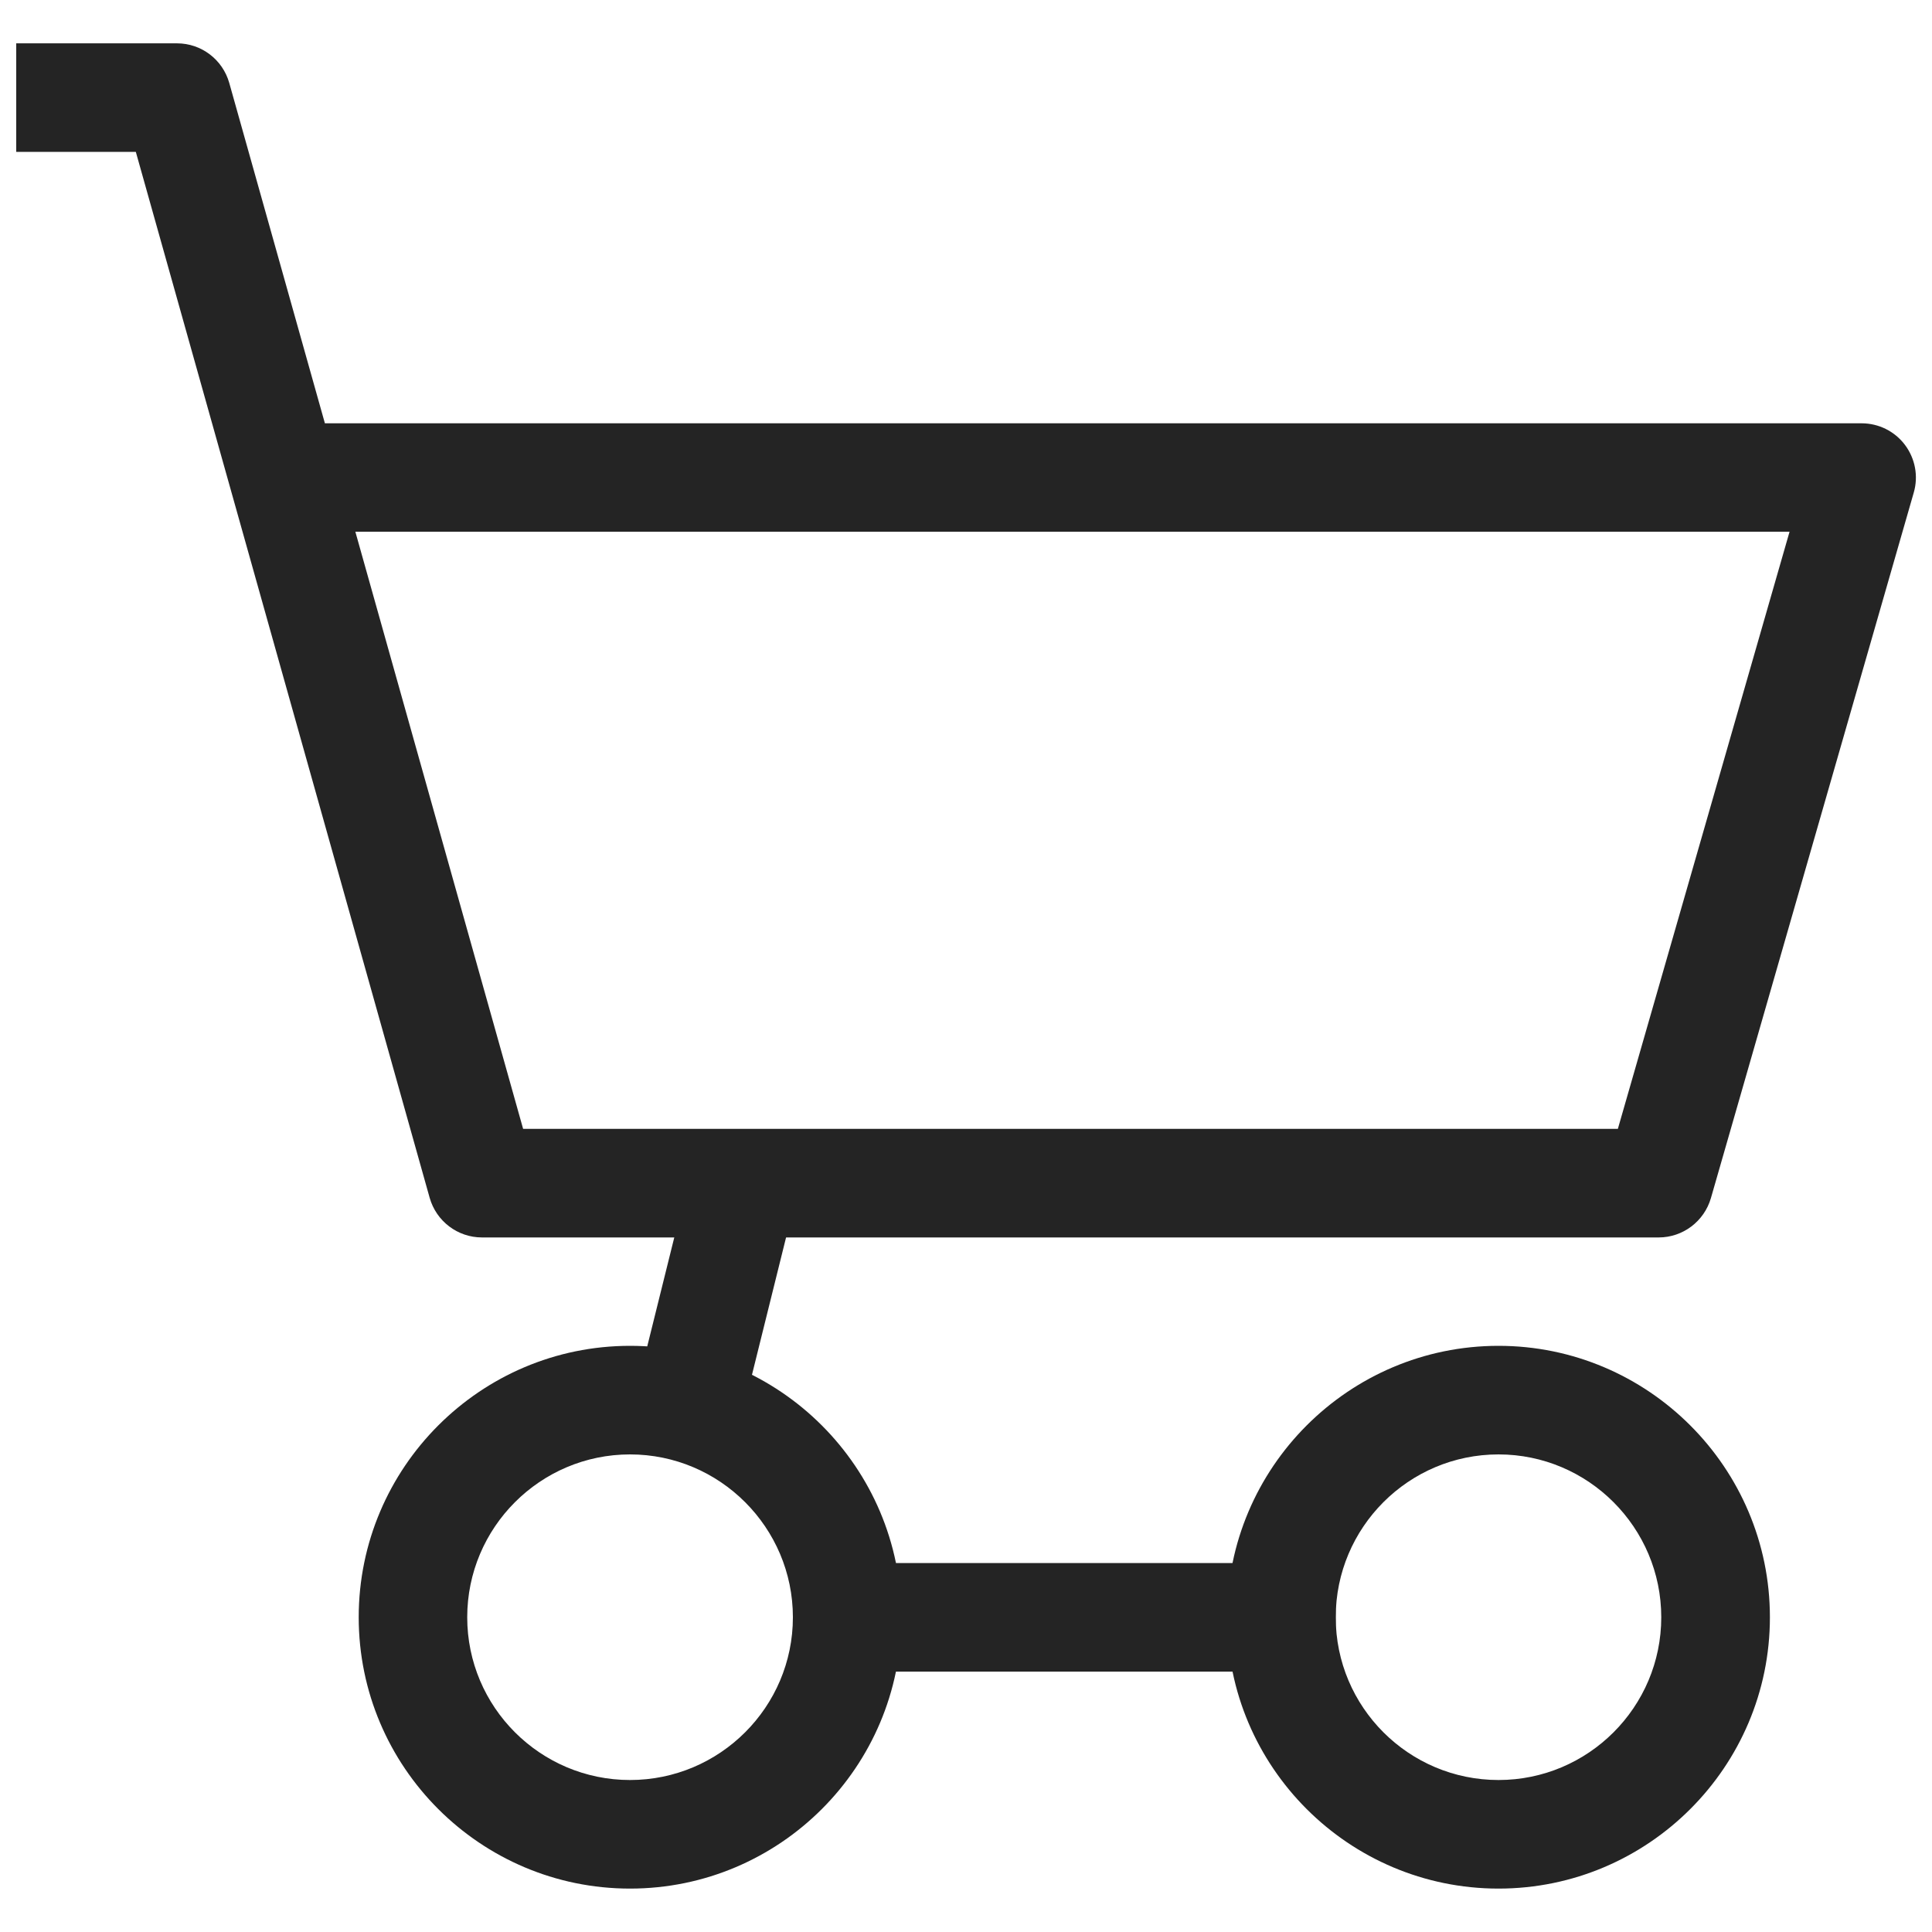
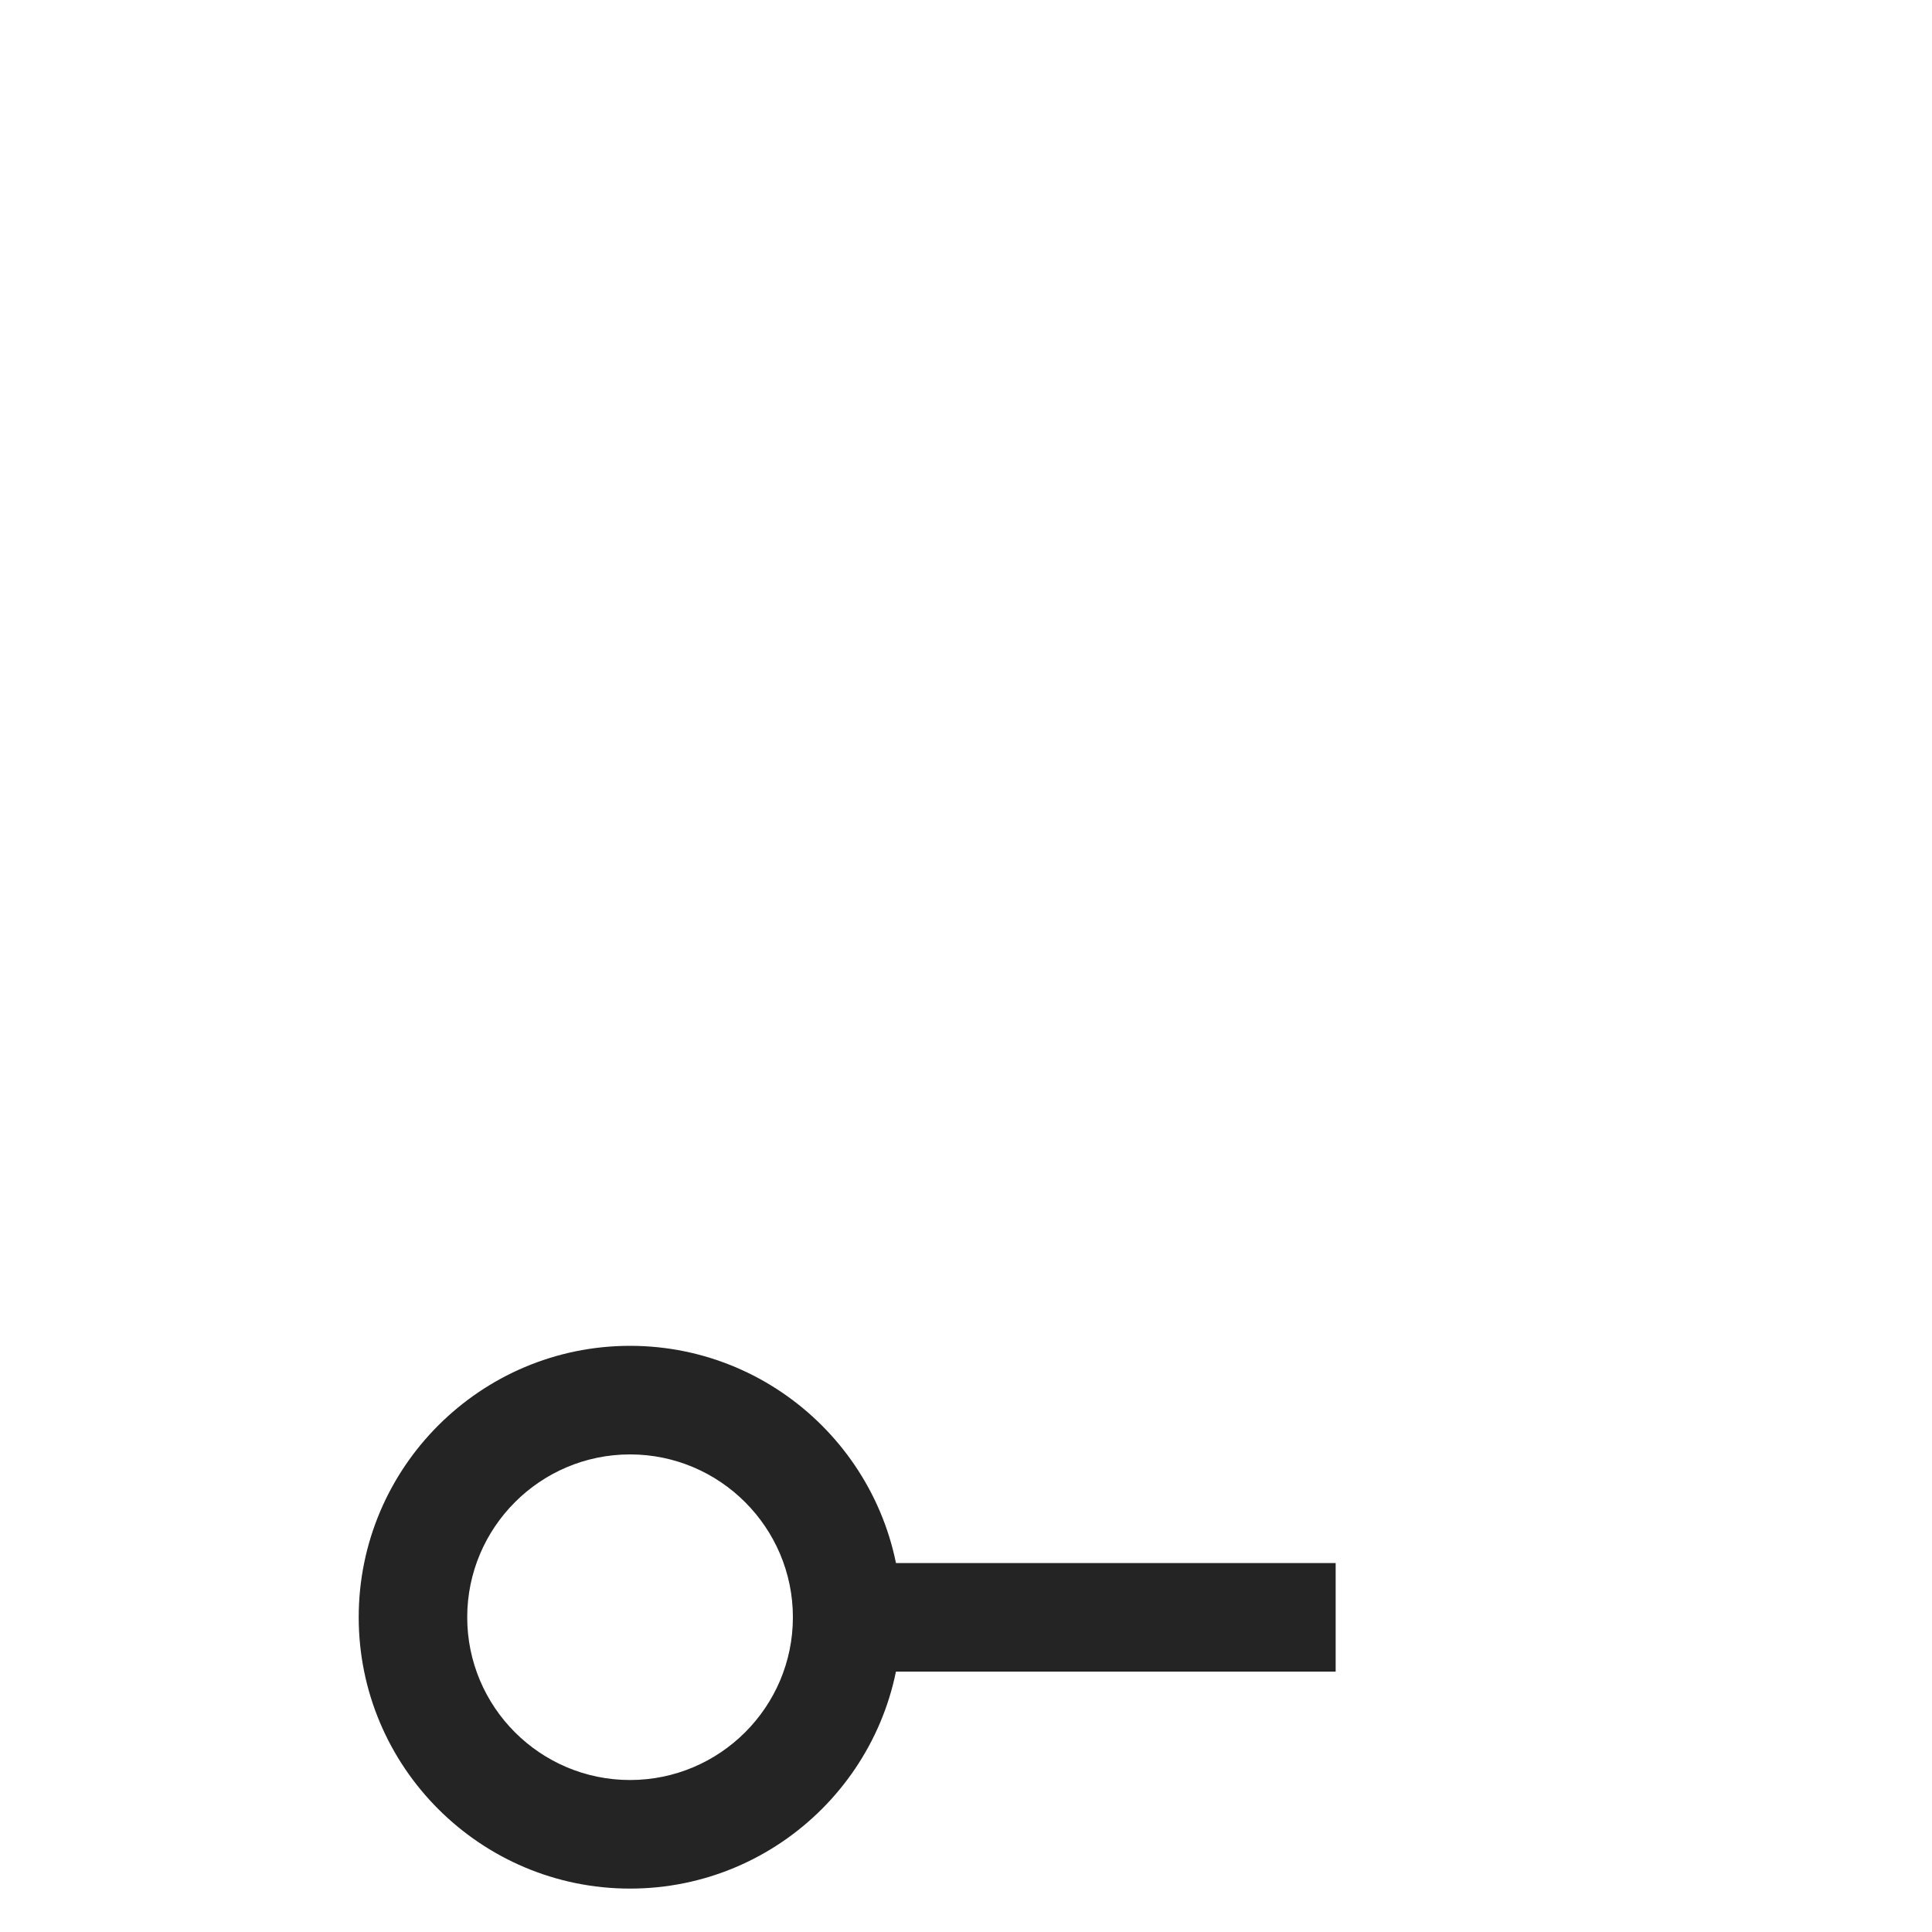
<svg xmlns="http://www.w3.org/2000/svg" version="1.1" id="레이어_1" x="0px" y="0px" width="30px" height="30px" viewBox="0 0 30 30" enable-background="new 0 0 30 30" xml:space="preserve">
  <g>
    <g>
      <path fill="#242424" d="M9.783,29.326c-2.323,0-4.213-1.889-4.213-4.213s1.89-4.215,4.213-4.215c2.324,0,4.214,1.891,4.214,4.215    S12.107,29.326,9.783,29.326z M9.783,22.584c-1.394,0-2.528,1.135-2.528,2.529s1.134,2.527,2.528,2.527s2.529-1.133,2.529-2.527    S11.177,22.584,9.783,22.584z" />
    </g>
    <g>
-       <path fill="#242424" d="M23.269,29.326c-2.324,0-4.215-1.889-4.215-4.213s1.891-4.215,4.215-4.215    c2.322,0,4.214,1.891,4.214,4.215S25.591,29.326,23.269,29.326z M23.269,22.584c-1.396,0-2.528,1.135-2.528,2.529    s1.133,2.527,2.528,2.527c1.394,0,2.527-1.133,2.527-2.527S24.662,22.584,23.269,22.584z" />
-     </g>
+       </g>
    <g>
-       <path fill="#242424" d="M25.756,19.215H7.484c-0.378,0-0.709-0.252-0.812-0.615L2.109,2.358H0.252V0.673h2.497    c0.377,0,0.708,0.251,0.811,0.615l1.485,5.285h23.862c0.265,0,0.514,0.124,0.673,0.335c0.159,0.212,0.211,0.486,0.137,0.74    l-3.15,10.956C26.462,18.965,26.132,19.215,25.756,19.215z M8.123,17.529h16.999l2.666-9.272H5.518L8.123,17.529z" />
-     </g>
+       </g>
    <g>
      <rect x="13.154" y="24.271" fill="#242424" width="7.586" height="1.686" />
    </g>
    <g>
-       <rect x="10.206" y="18.6" transform="matrix(0.971 0.241 -0.241 0.971 5.231 -2.064)" fill="#242424" width="1.684" height="3.475" />
-     </g>
+       </g>
  </g>
</svg>